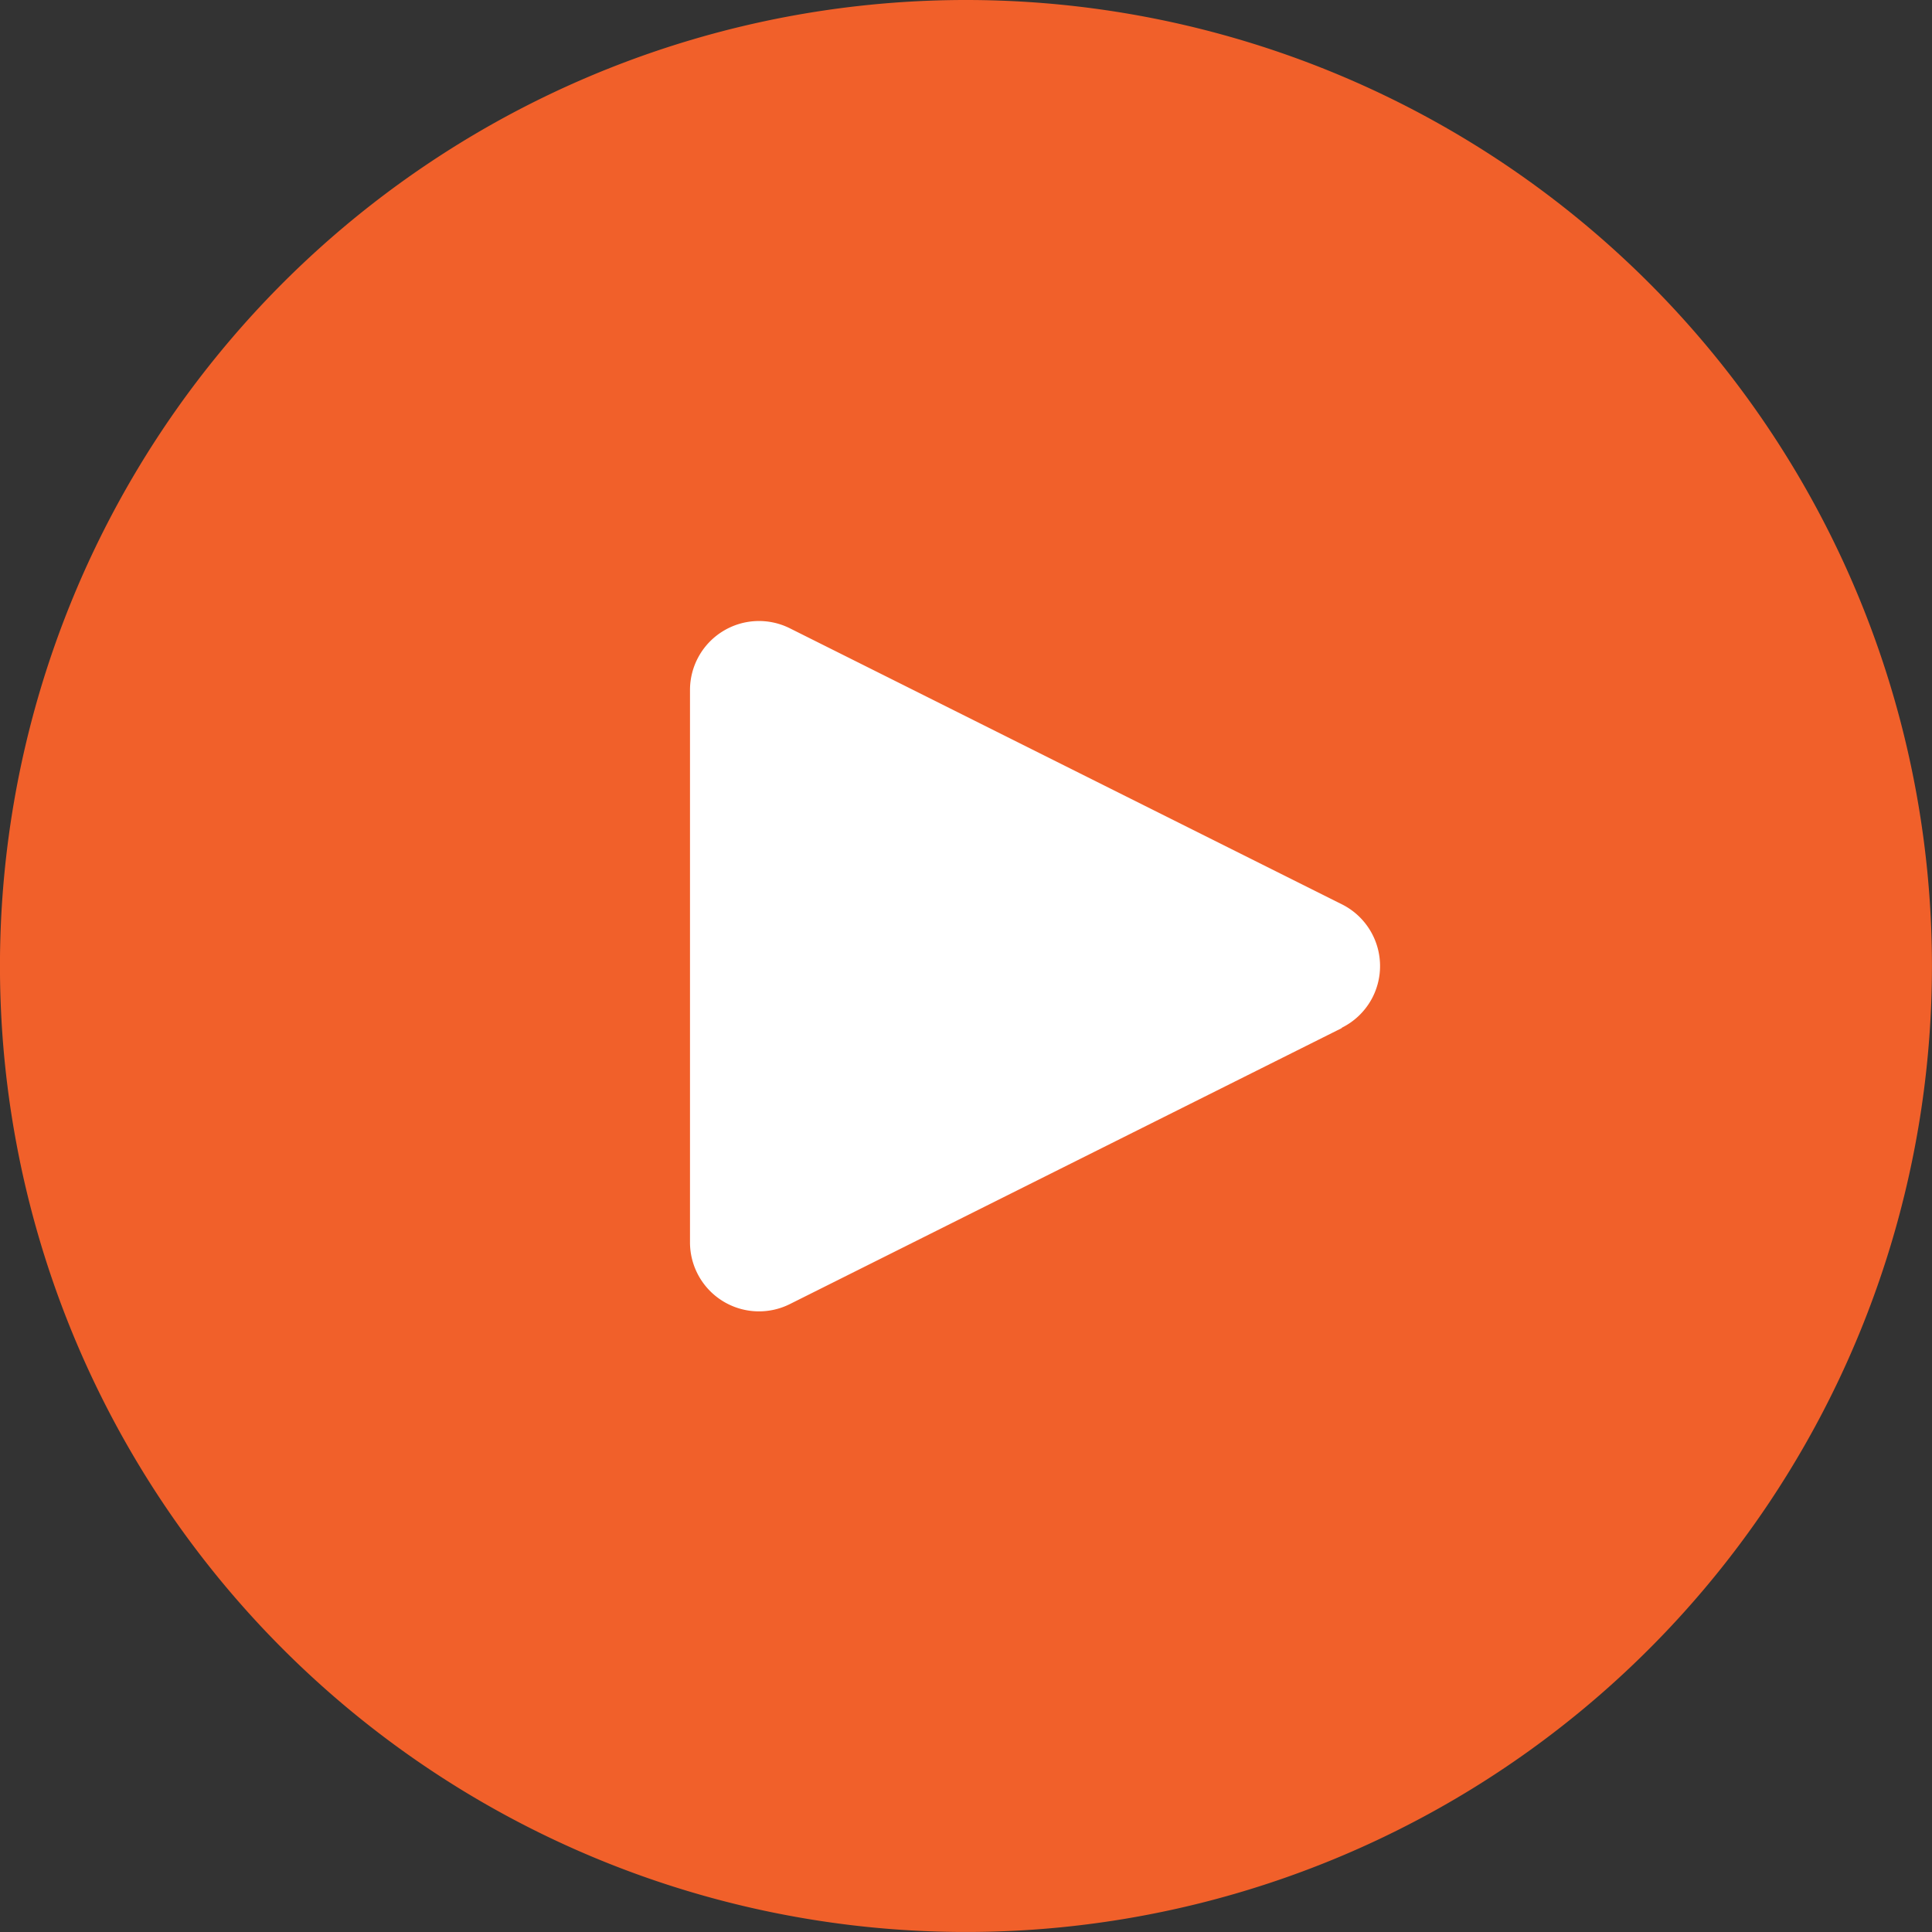
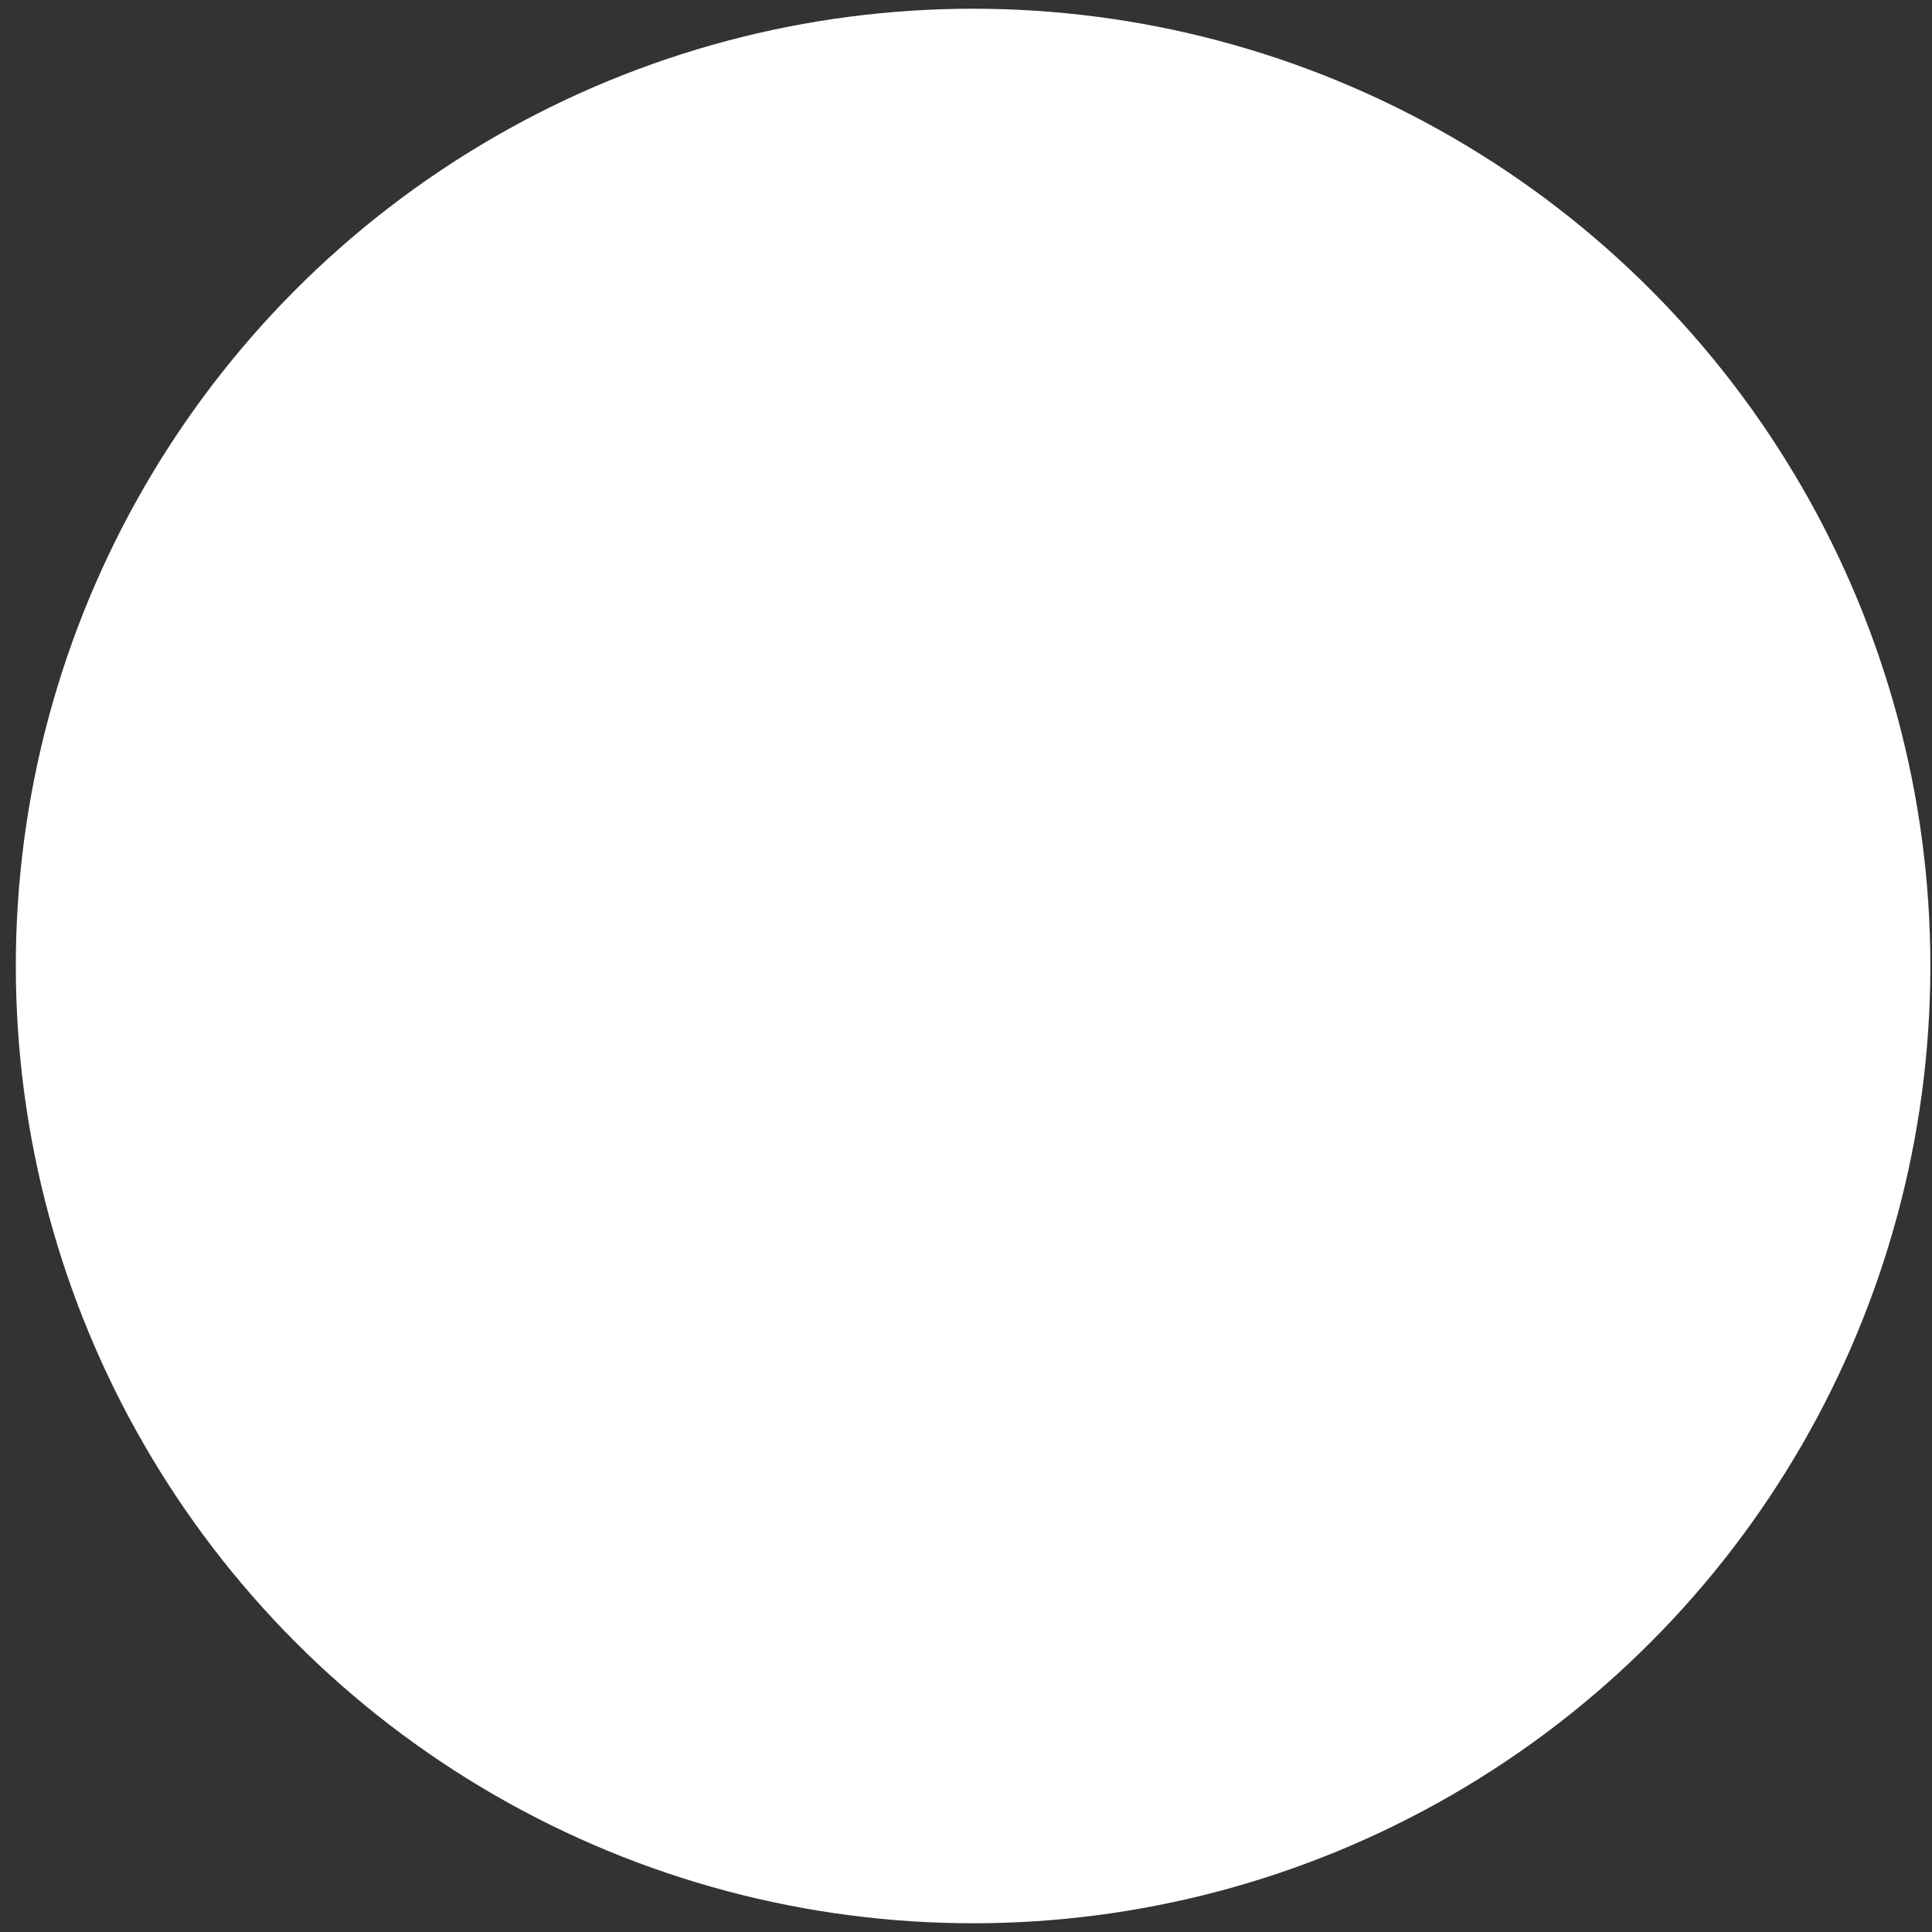
<svg xmlns="http://www.w3.org/2000/svg" id="play-button" width="122.103" height="122.103" viewBox="0 0 122.103 122.103">
  <rect x="0" y="0" width="122.103" height="122.103" fill="#333333" stroke="none" />
  <g id="Group_291" data-name="Group 291">
    <circle id="Ellipse_296" data-name="Ellipse 296" cx="60.5" cy="60.5" r="60.5" transform="translate(1 0.551)" fill="#fff" />
-     <path id="Path_2032" data-name="Path 2032" d="M61.051,0A61.051,61.051,0,1,0,122.1,61.051,61.051,61.051,0,0,0,61.051,0ZM86.762,63A4.361,4.361,0,0,1,84.8,64.954v.022L49.918,82.419a4.361,4.361,0,0,1-6.31-3.925V43.608a4.361,4.361,0,0,1,6.31-3.9L84.8,57.149A4.361,4.361,0,0,1,86.762,63Z" fill="#f1602a" />
  </g>
</svg>